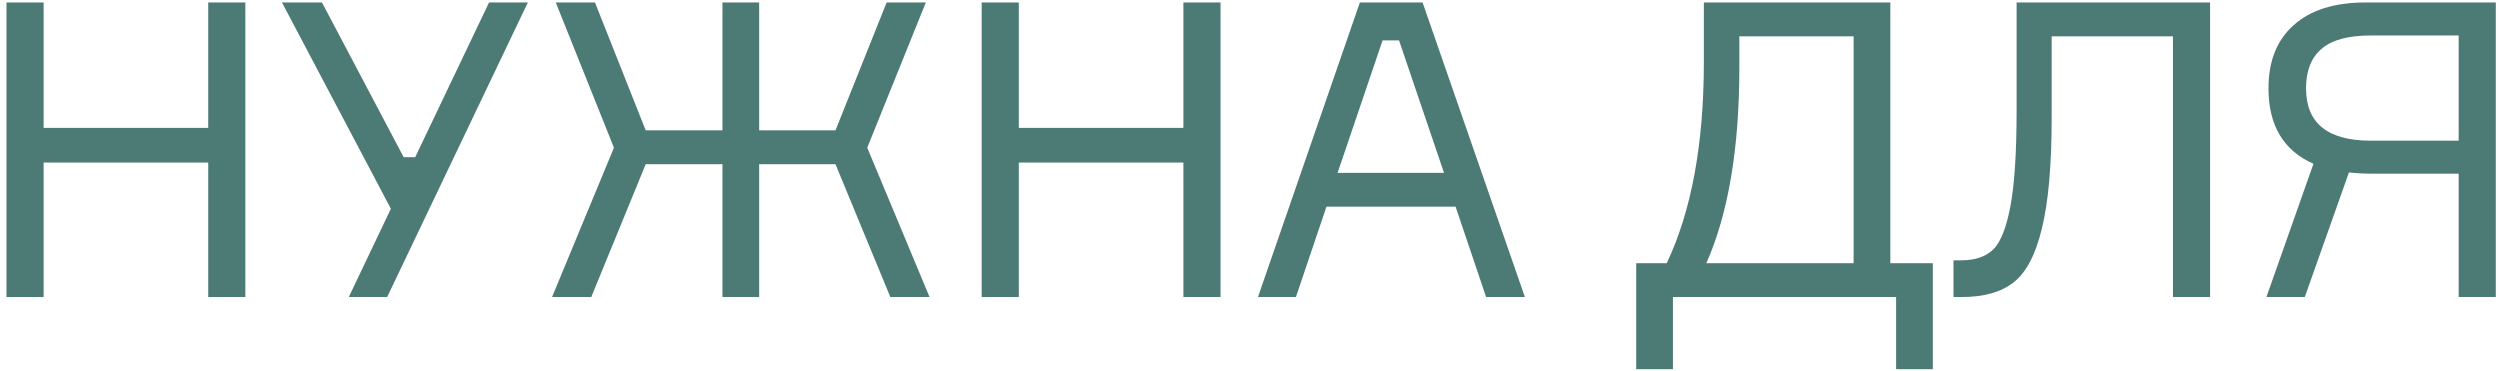
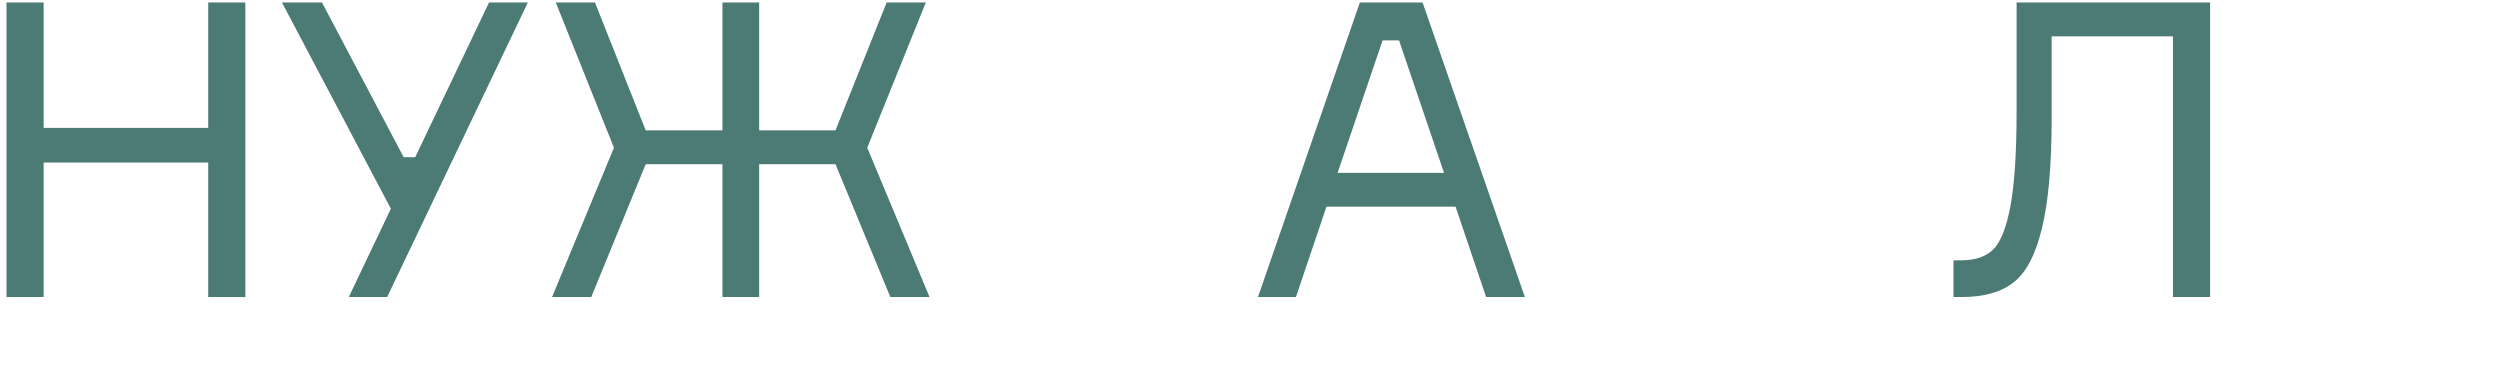
<svg xmlns="http://www.w3.org/2000/svg" width="303" height="45" viewBox="0 0 303 45" fill="none">
  <path d="M25.237 0.3L29.737 0.3L29.737 36H25.237L25.237 19.7L5.287 19.7L5.287 36H0.787L0.787 0.3L5.287 0.3L5.287 15.5L25.237 15.5L25.237 0.3Z" fill="#4C7A75" />
  <path d="M48.924 19.05H50.324L59.274 0.3L63.974 0.3L46.924 36H42.274L47.374 25.3L34.174 0.3L39.024 0.3L48.924 19.05Z" fill="#4C7A75" />
  <path d="M101.26 19.9L92.01 19.9V36H87.56V19.9H78.26L71.66 36L66.91 36L74.41 17.9L67.36 0.3L72.11 0.3L78.26 15.8L87.56 15.8V0.3L92.01 0.3V15.8L101.26 15.8L107.46 0.3L112.21 0.3L105.11 17.9L112.66 36L107.91 36L101.26 19.9Z" fill="#4C7A75" />
-   <path d="M143.429 0.3L147.929 0.3V36H143.429V19.7H123.479V36H118.979V0.3L123.479 0.3V15.5L143.429 15.5V0.3Z" fill="#4C7A75" />
  <path d="M180.116 36L176.416 25.05L160.766 25.05L157.066 36L152.466 36L164.816 0.3L172.416 0.3L184.816 36H180.116ZM167.566 4.9L162.116 20.95L175.016 20.95L169.566 4.9L167.566 4.9Z" fill="#4C7A75" />
-   <path d="M229.108 31.9L234.258 31.9V44.75H229.808V36H202.758V44.75L198.308 44.75V31.9H202.008C205.008 25.567 206.508 17.433 206.508 7.5V0.3L229.108 0.3V31.9ZM224.658 31.9V4.4L210.808 4.4V8.25C210.808 17.983 209.474 25.867 206.808 31.9L224.658 31.9Z" fill="#4C7A75" />
  <path d="M236.762 31.55H237.712C239.379 31.55 240.662 31.117 241.562 30.25C242.462 29.383 243.162 27.633 243.662 25C244.162 22.333 244.412 18.467 244.412 13.4V0.3L267.862 0.3V36H263.362V4.4L248.662 4.4V14.25C248.662 20.05 248.262 24.55 247.462 27.75C246.695 30.917 245.545 33.083 244.012 34.25C242.512 35.417 240.429 36 237.762 36H236.762V31.55Z" fill="#4C7A75" />
-   <path d="M286.691 0.3L302.491 0.3V36H297.991V21.05H287.591C286.591 21.05 285.625 21 284.691 20.9L279.341 36H274.691L280.391 19.85C276.758 18.25 274.941 15.2 274.941 10.7C274.941 7.4 275.958 4.85 277.991 3.05C280.025 1.217 282.925 0.3 286.691 0.3ZM287.341 17.05H297.991V4.3L287.341 4.3C284.575 4.3 282.575 4.85 281.341 5.95C280.108 7.017 279.491 8.6 279.491 10.7C279.491 14.933 282.108 17.05 287.341 17.05Z" fill="#4C7A75" />
</svg>